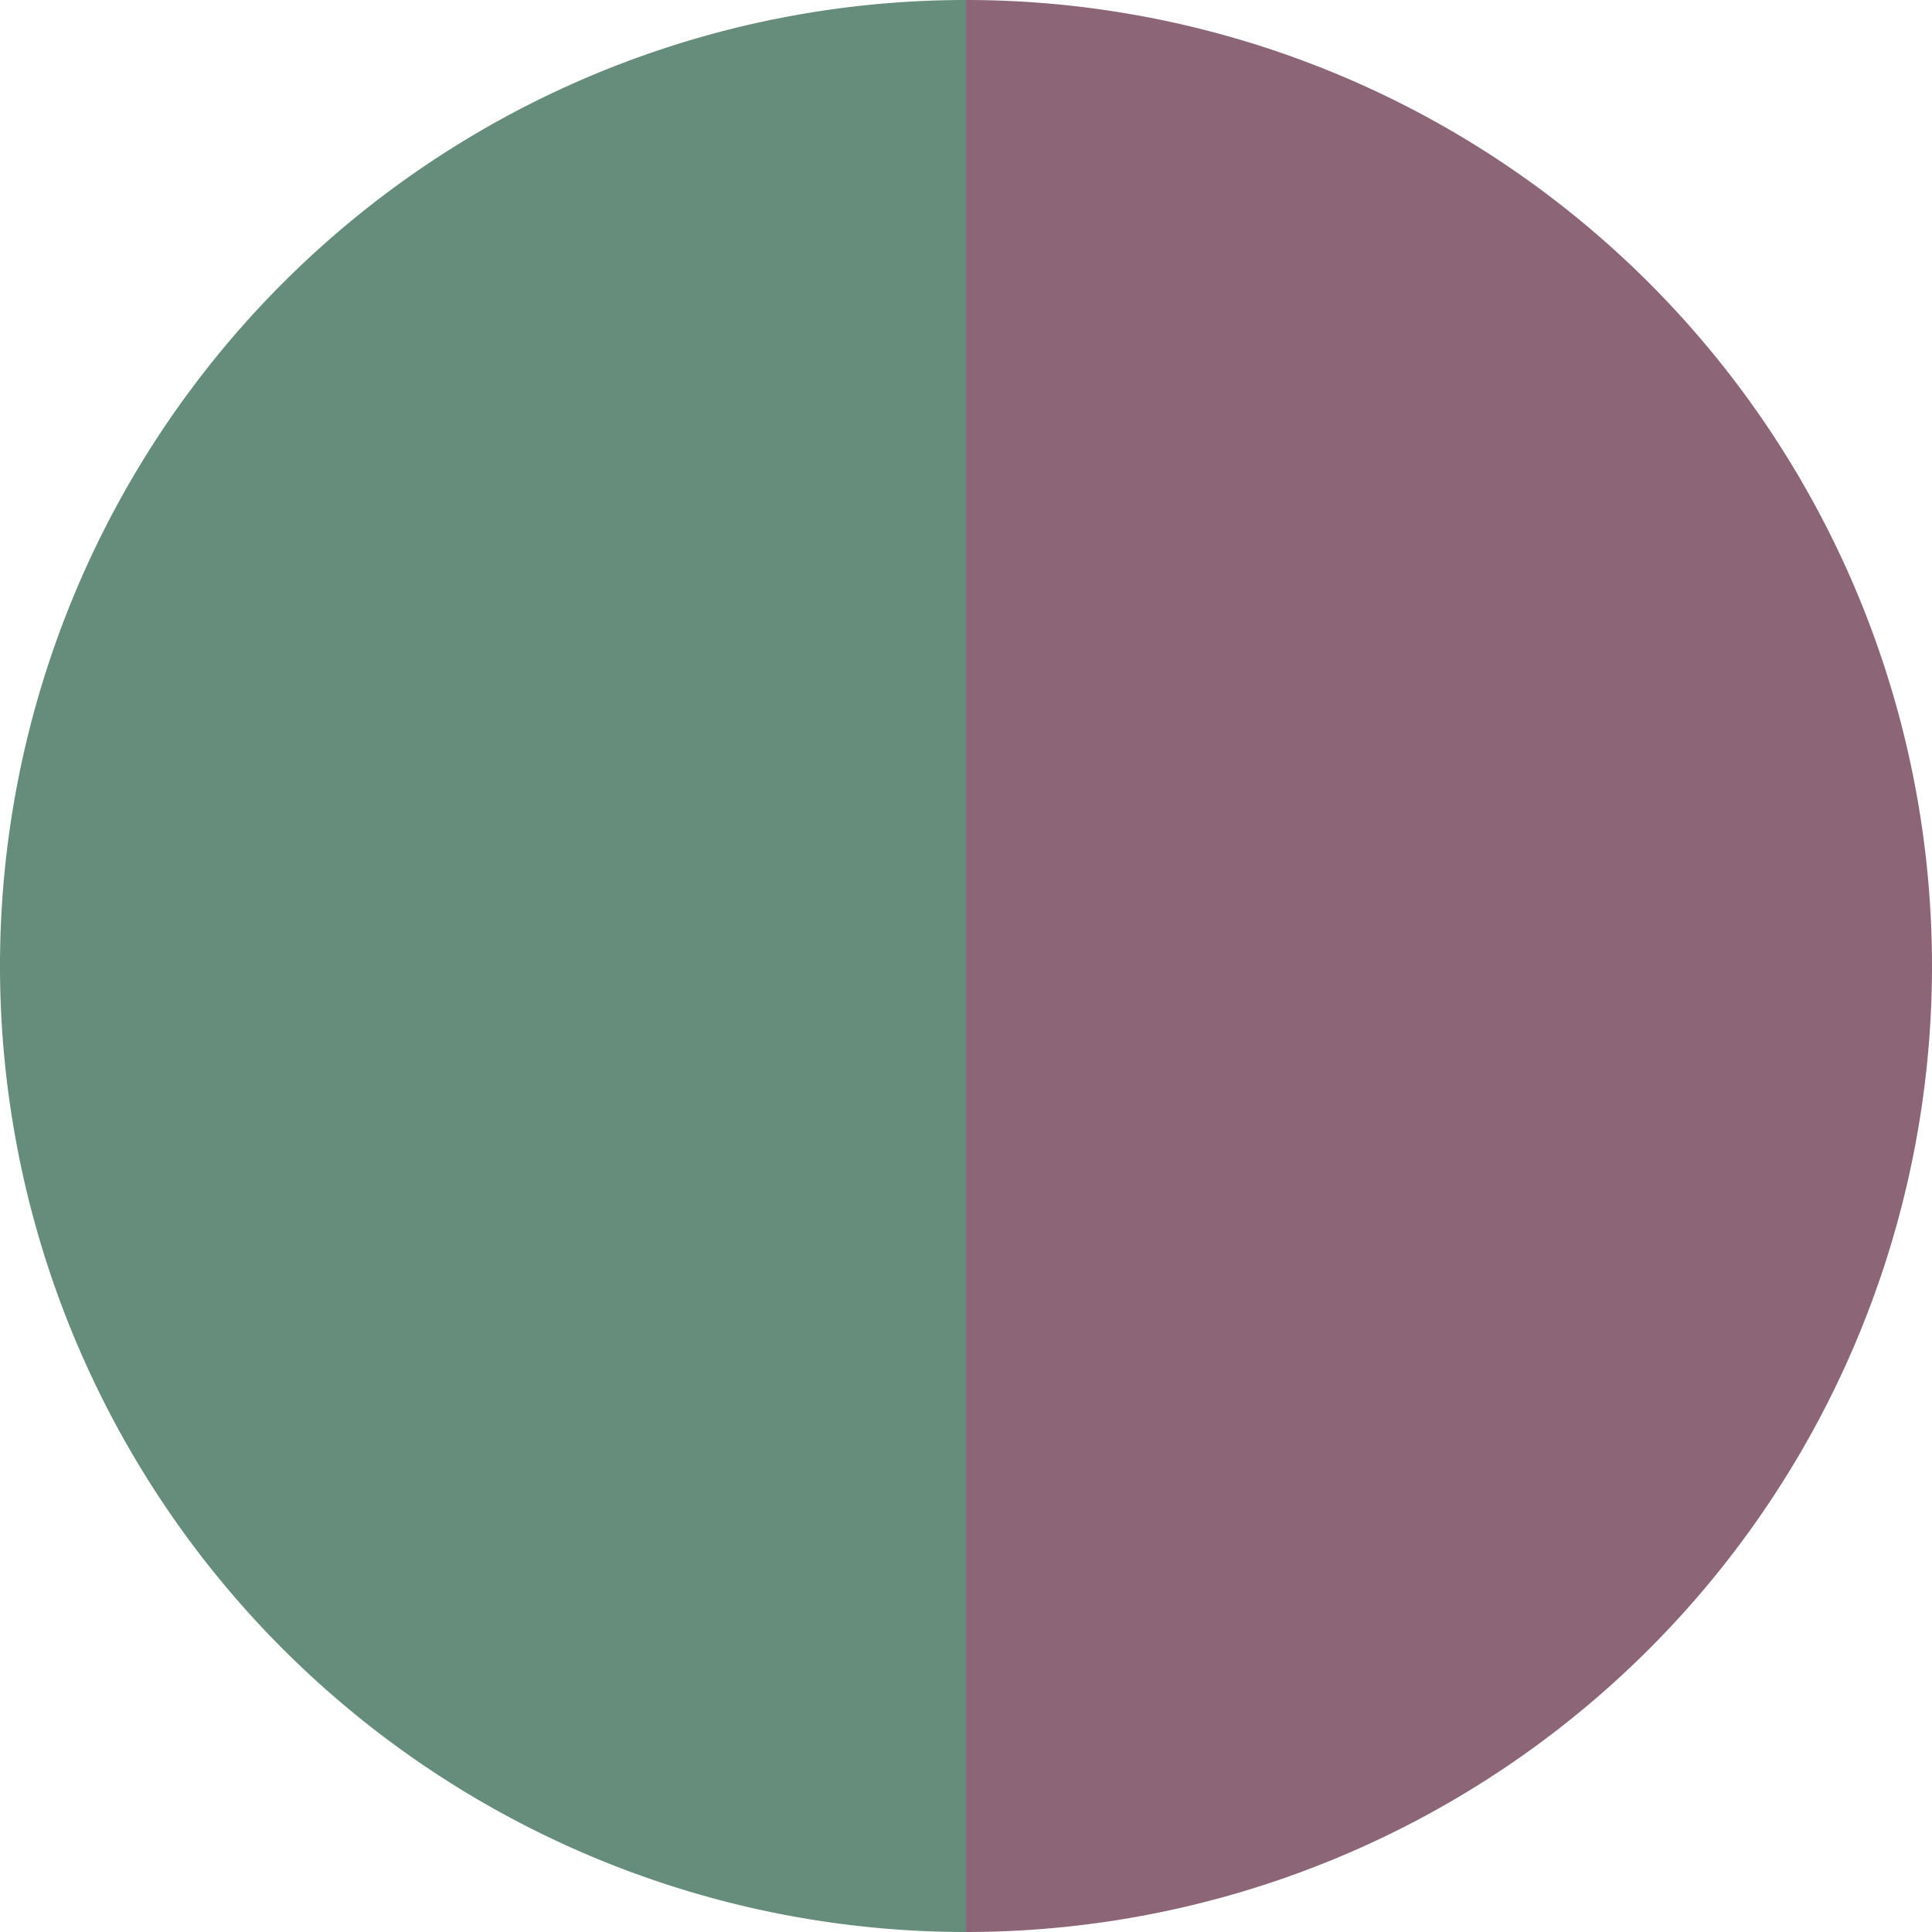
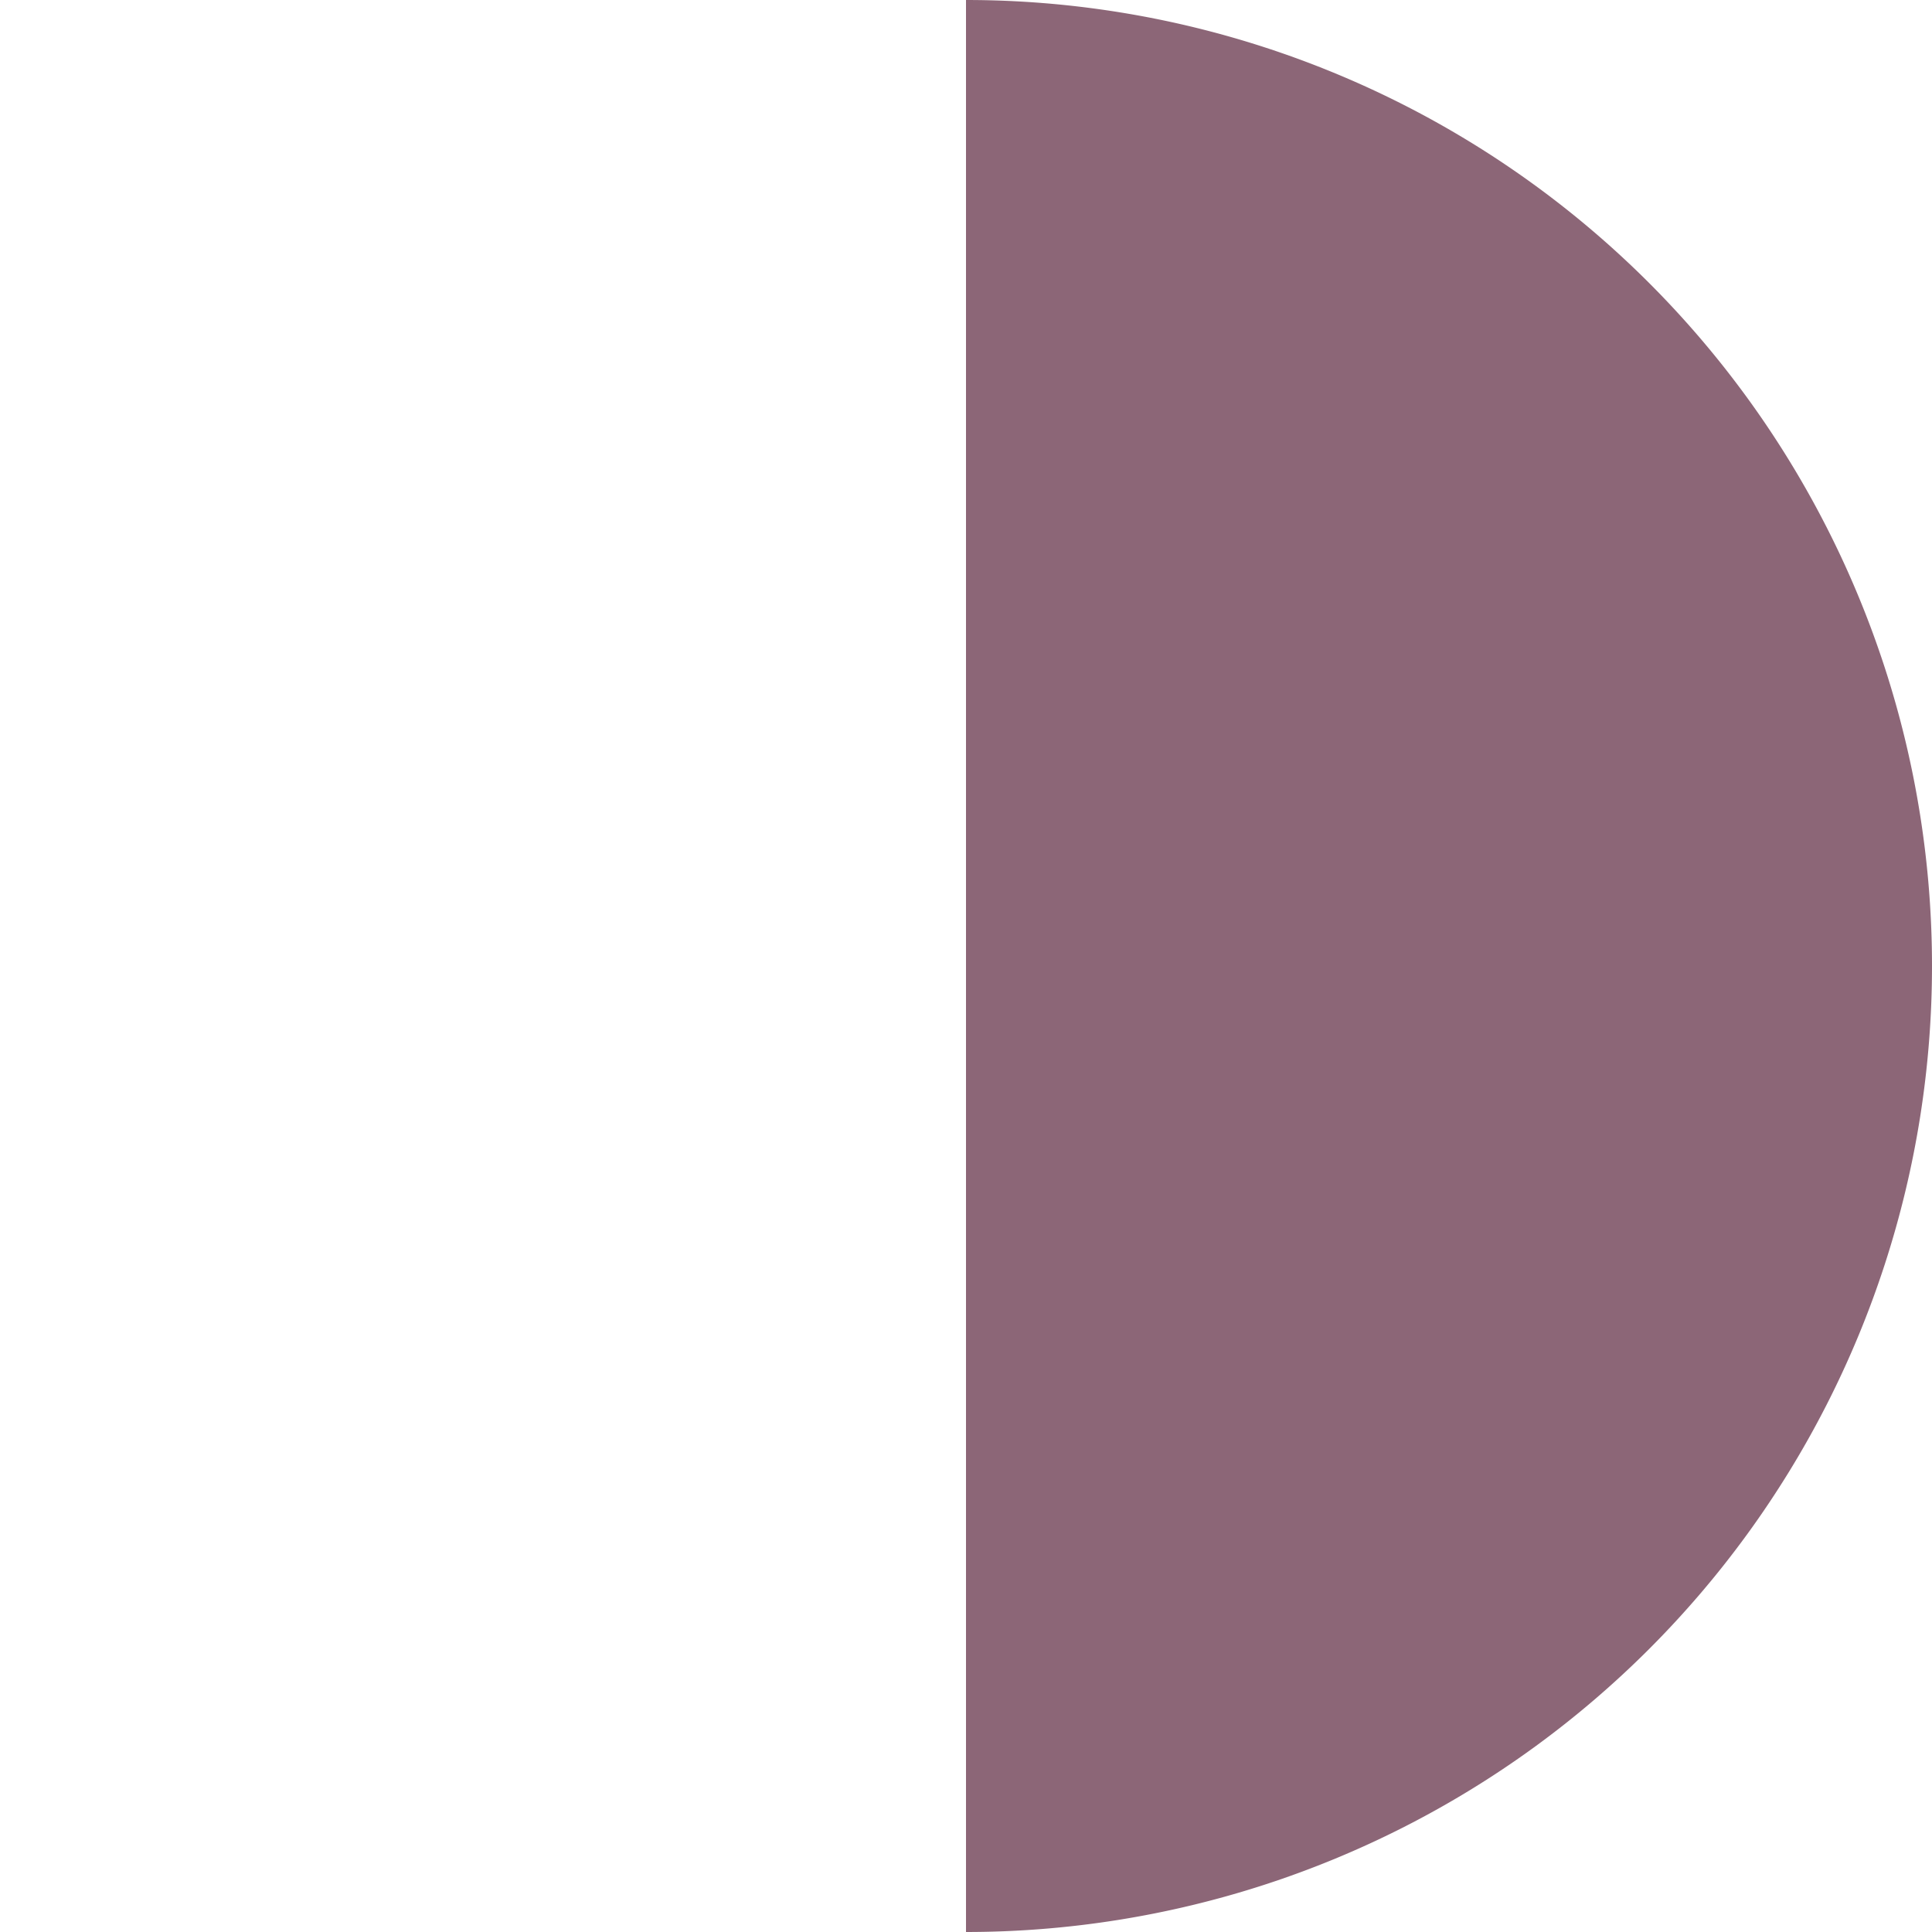
<svg xmlns="http://www.w3.org/2000/svg" width="500" height="500" viewBox="-1 -1 2 2">
-   <path d="M 0 -1               A 1,1 0 0,1 0 1             L 0,0              z" fill="#8c6677" />
-   <path d="M 0 1               A 1,1 0 0,1 -0 -1             L 0,0              z" fill="#668c7b" />
+   <path d="M 0 -1               A 1,1 0 0,1 0 1             z" fill="#8c6677" />
</svg>